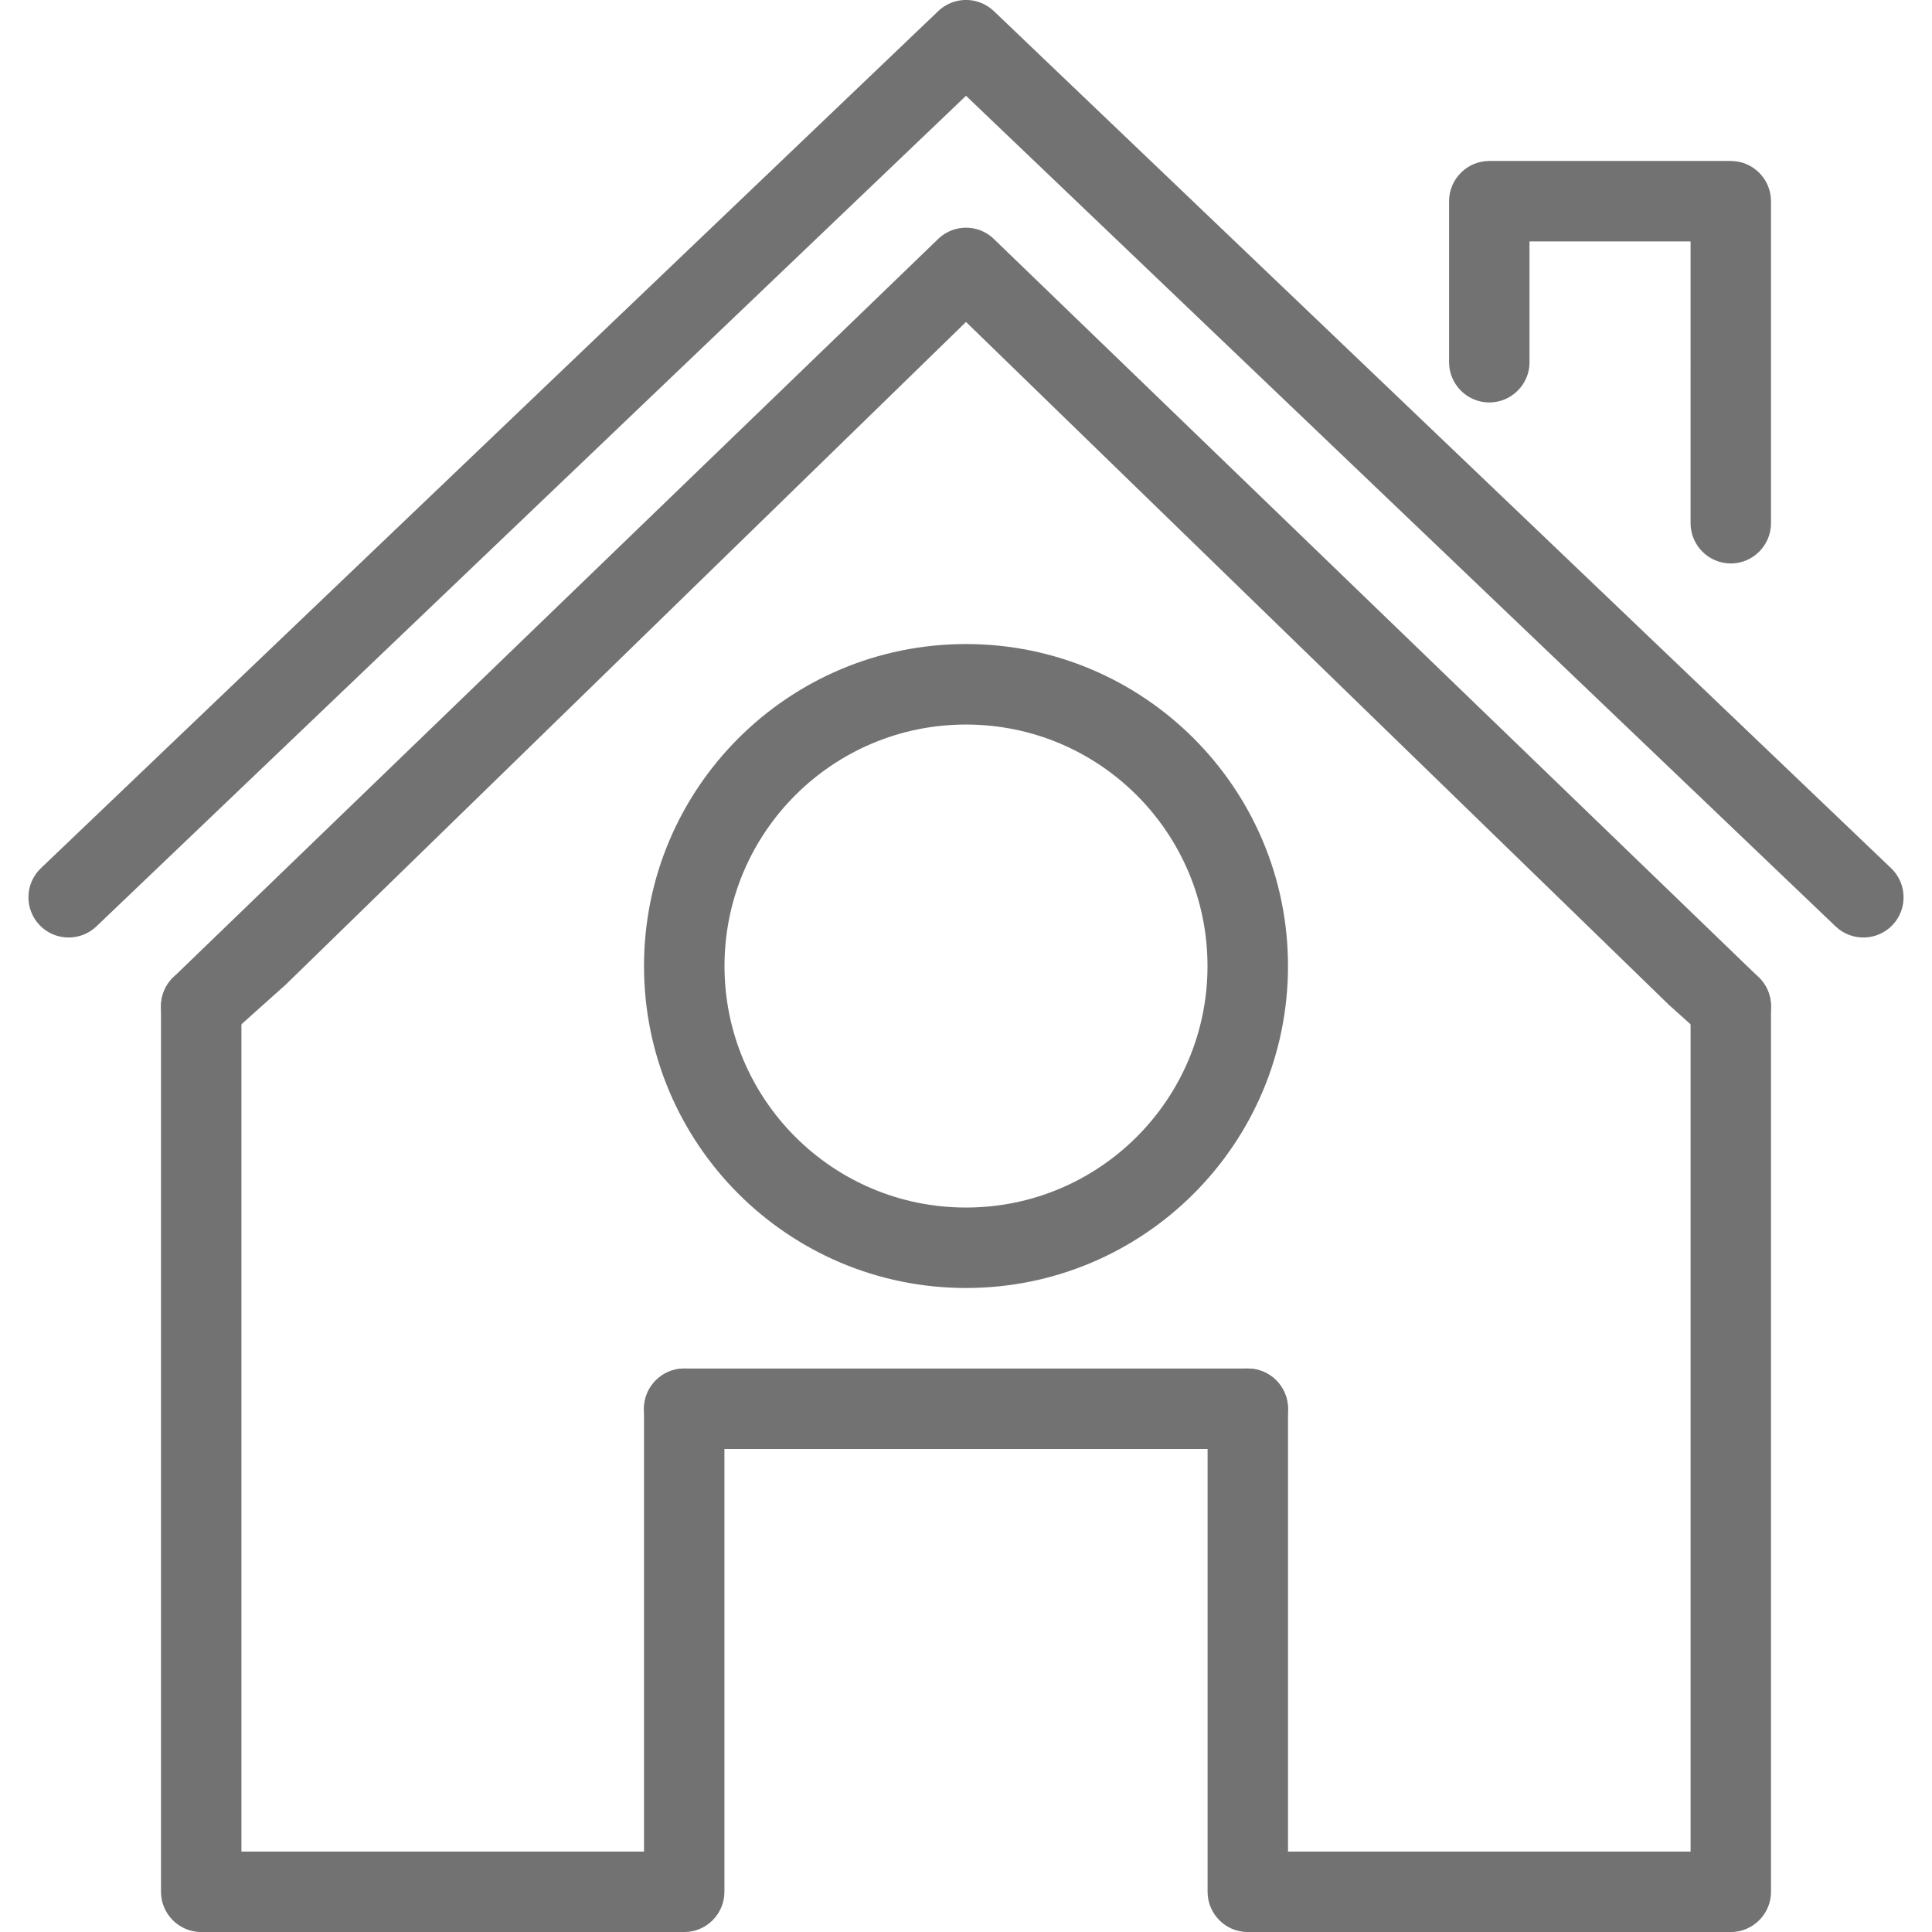
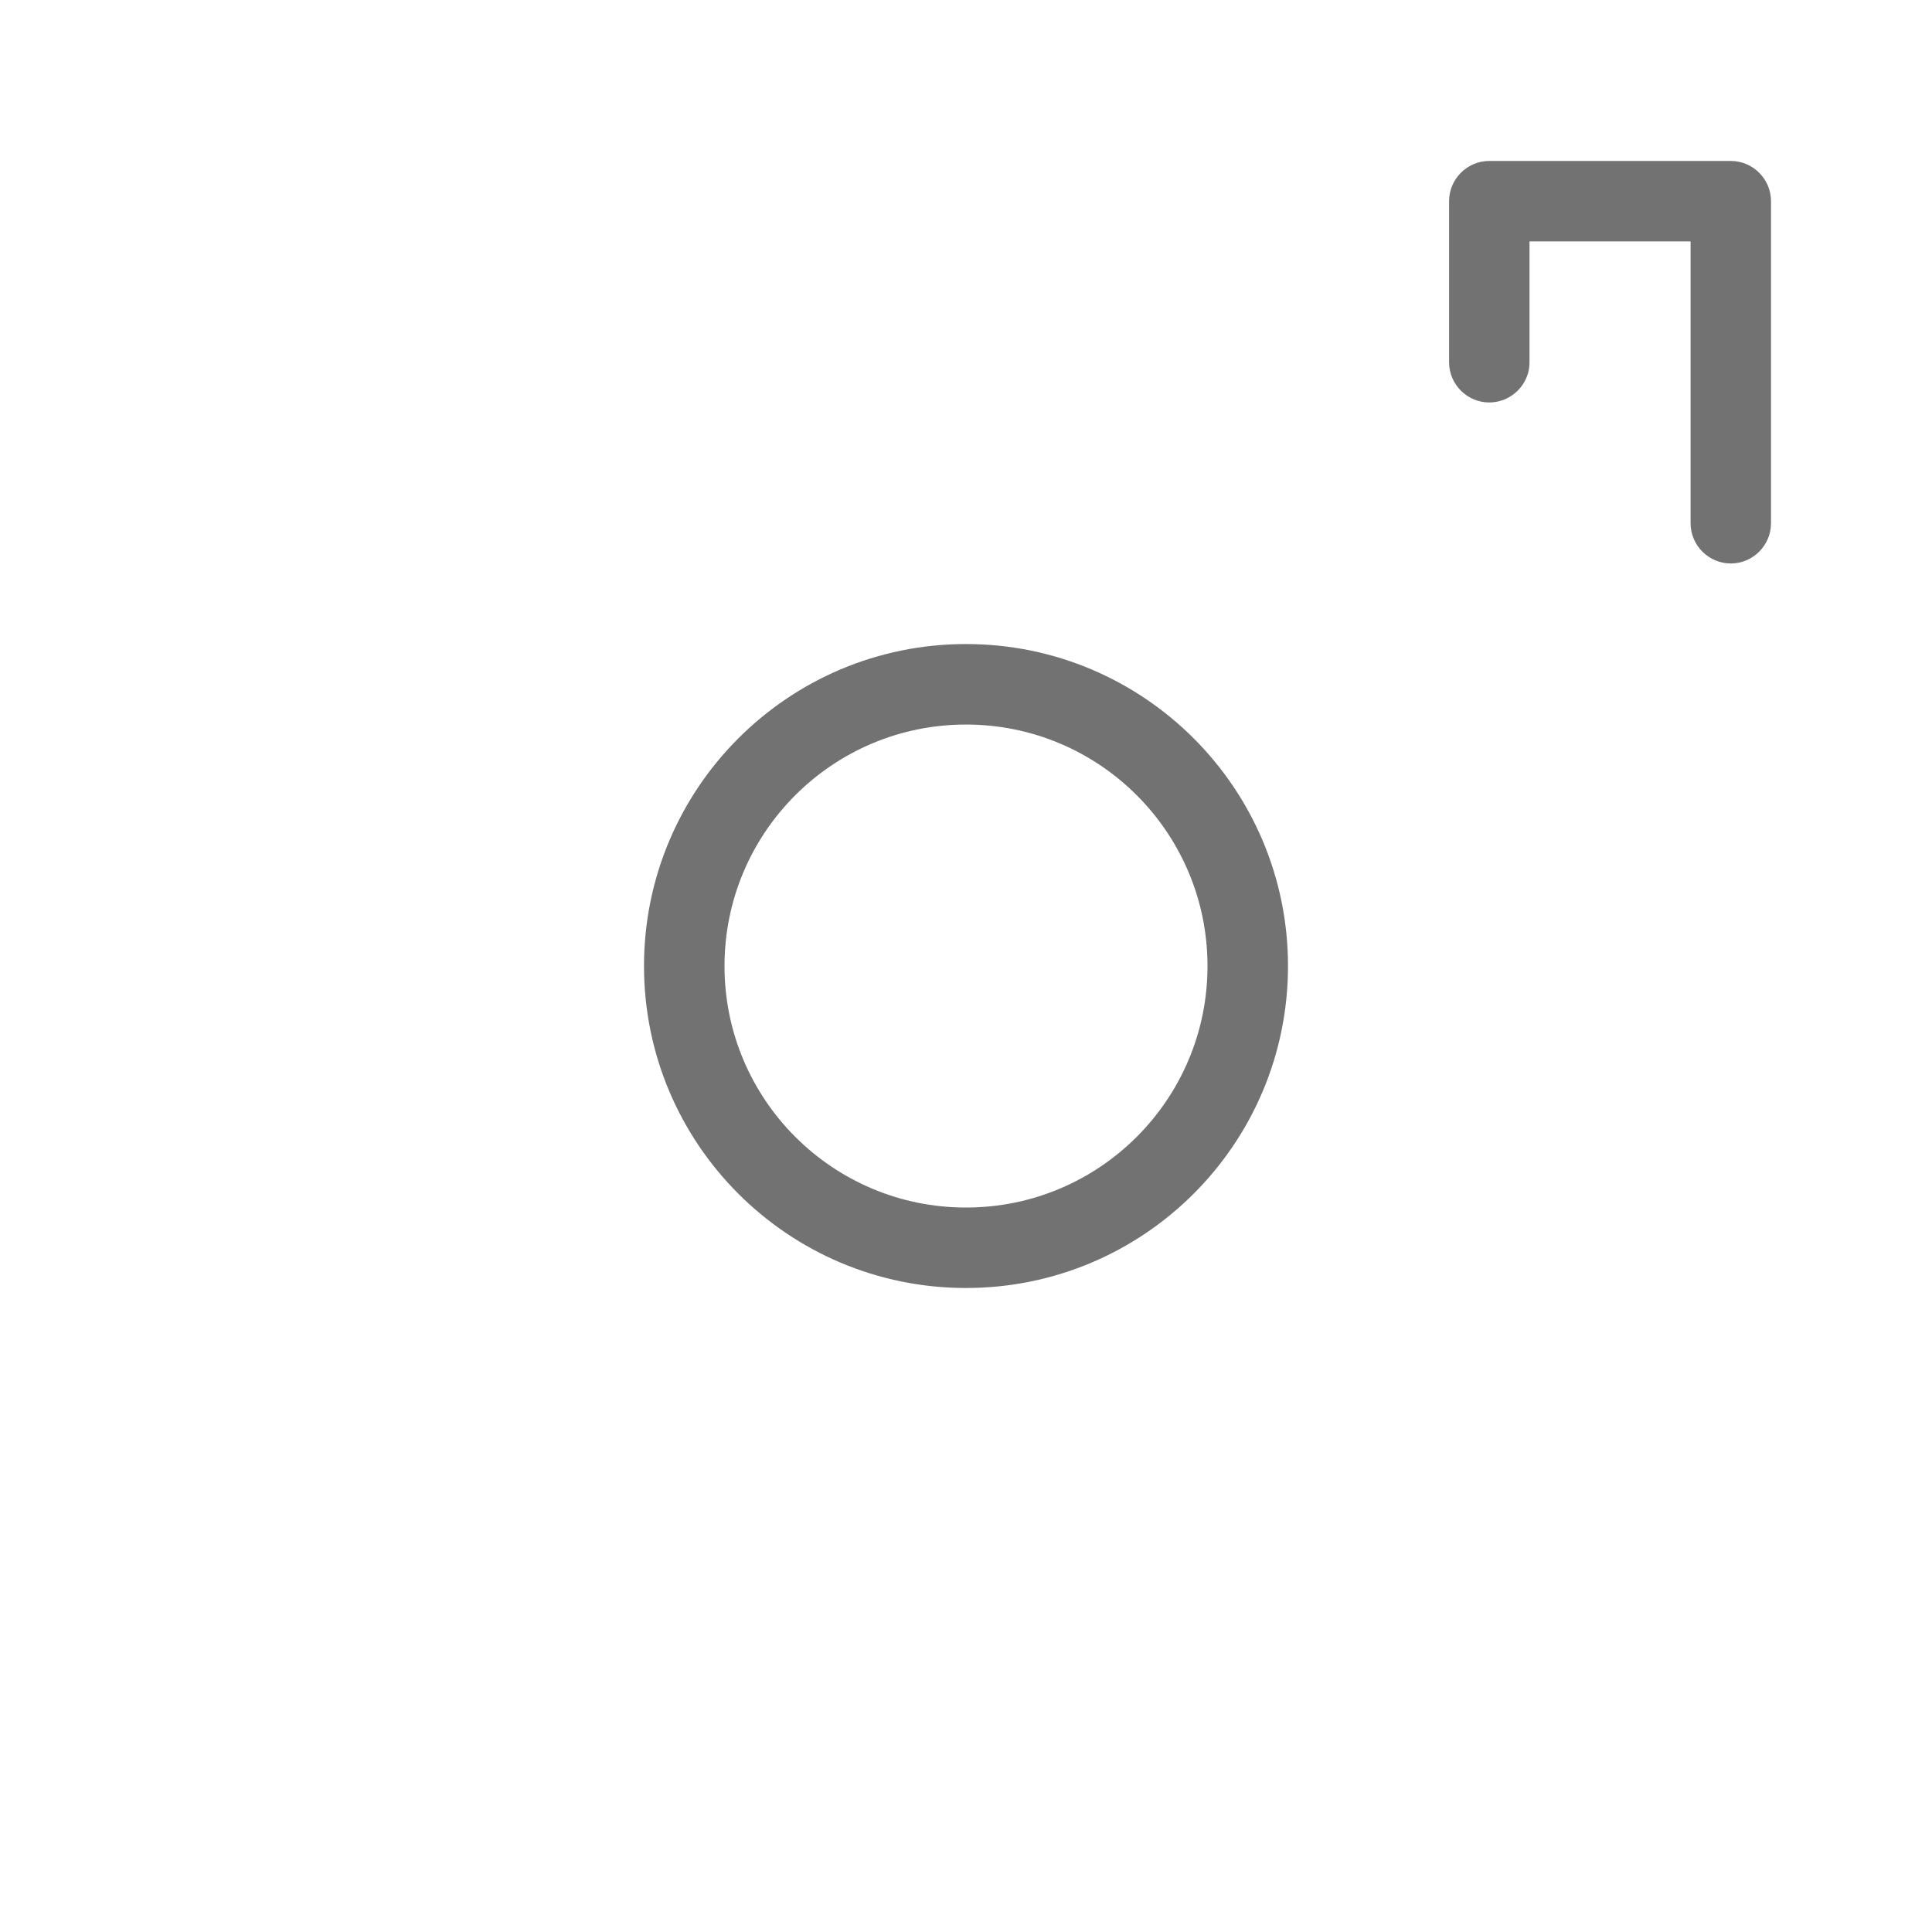
<svg xmlns="http://www.w3.org/2000/svg" version="1.1" id="Layer_1" x="0px" y="0px" width="512px" height="512px" viewBox="0 0 512 512" enable-background="new 0 0 512 512" xml:space="preserve">
  <g>
    <path fill="#727272" d="M448.021,63.98h-42.688v32.01c0,1.063-0.146,2.094-0.438,3.073c-1.333,4.375-5.417,7.594-10.229,7.594   c-5.854,0-10.646-4.792-10.646-10.667V53.324c0-5.875,4.792-10.667,10.646-10.667h64.021c5.854,0,10.646,4.792,10.646,10.667   v85.333c0,5.875-4.793,10.667-10.646,10.667c-5.875,0-10.667-4.792-10.667-10.667v-7.844L448.021,63.98L448.021,63.98z" />
-     <path fill="#727272" d="M63.98,490.688h106.688V373.333v-0.155c0.083-5.792,4.833-10.511,10.667-10.511   c5.854,0,10.646,4.792,10.646,10.667v128.011c0,5.875-4.792,10.667-10.646,10.667H53.313c-5.854,0-10.646-4.792-10.646-10.667   V266.657c0-5.875,4.792-10.656,10.646-10.656c3.688,0,6.979,1.896,8.875,4.739c1.125,1.677,1.792,3.74,1.792,5.917V490.688z" />
-     <path fill="#727272" d="M448.021,490.688H341.334V373.333v-0.155c-0.082-5.792-4.832-10.511-10.666-10.511   c-5.875,0-10.646,4.792-10.646,10.667v128.011c0,5.875,4.771,10.667,10.646,10.667h128c5.875,0,10.666-4.792,10.666-10.667V266.657   c0-5.875-4.791-10.656-10.666-10.656c-3.688,0-6.959,1.896-8.854,4.739c-1.125,1.677-1.792,3.74-1.792,5.917V490.688z" />
-     <path fill="#727272" d="M181.334,362.677h149.334c5.875,0,10.666,4.792,10.666,10.655c0,5.875-4.791,10.667-10.666,10.667H181.334   c-5.875,0-10.667-4.792-10.667-10.667C170.668,367.469,175.459,362.677,181.334,362.677z" />
-     <path fill="#727272" d="M256.001,25.386L25.543,245.511c-4.25,4.052-11.021,3.896-15.063-0.354   c-4.063-4.25-3.896-11.021,0.354-15.073L248.584,3.001c0.625-0.614,1.313-1.136,2.042-1.552c1.646-0.969,3.521-1.458,5.375-1.458   c1.854,0,3.729,0.49,5.375,1.458c0.729,0.417,1.417,0.938,2.063,1.552l237.729,227.083c4.25,4.053,4.418,10.823,0.354,15.073   c-4.042,4.25-10.813,4.406-15.063,0.354L256.001,25.386z" />
-     <path fill="#727272" d="M256.001,85.323L75.709,260.948l-15.271,13.667c-4.375,3.906-11.146,3.531-15.063-0.833   c-3.917-4.386-3.542-11.146,0.833-15.063L248.896,63.063c4.063-3.635,10.146-3.635,14.208,0l202.687,195.656   c4.375,3.917,4.75,10.677,0.834,15.063c-3.918,4.364-10.668,4.739-15.063,0.833l-9.146-8.188L256.001,85.323z" />
    <path fill="#727272" d="M256.001,170.678c47.126,0,85.333,38.208,85.333,85.333s-38.207,85.322-85.333,85.322   c-47.125,0-85.333-38.197-85.333-85.322S208.876,170.678,256.001,170.678L256.001,170.678z M256.001,192.011   c-35.354,0-64,28.655-64,64c0,35.344,28.646,64,64,64c35.354,0,64.001-28.656,64.001-64   C320.002,220.667,291.355,192.011,256.001,192.011z" />
  </g>
</svg>